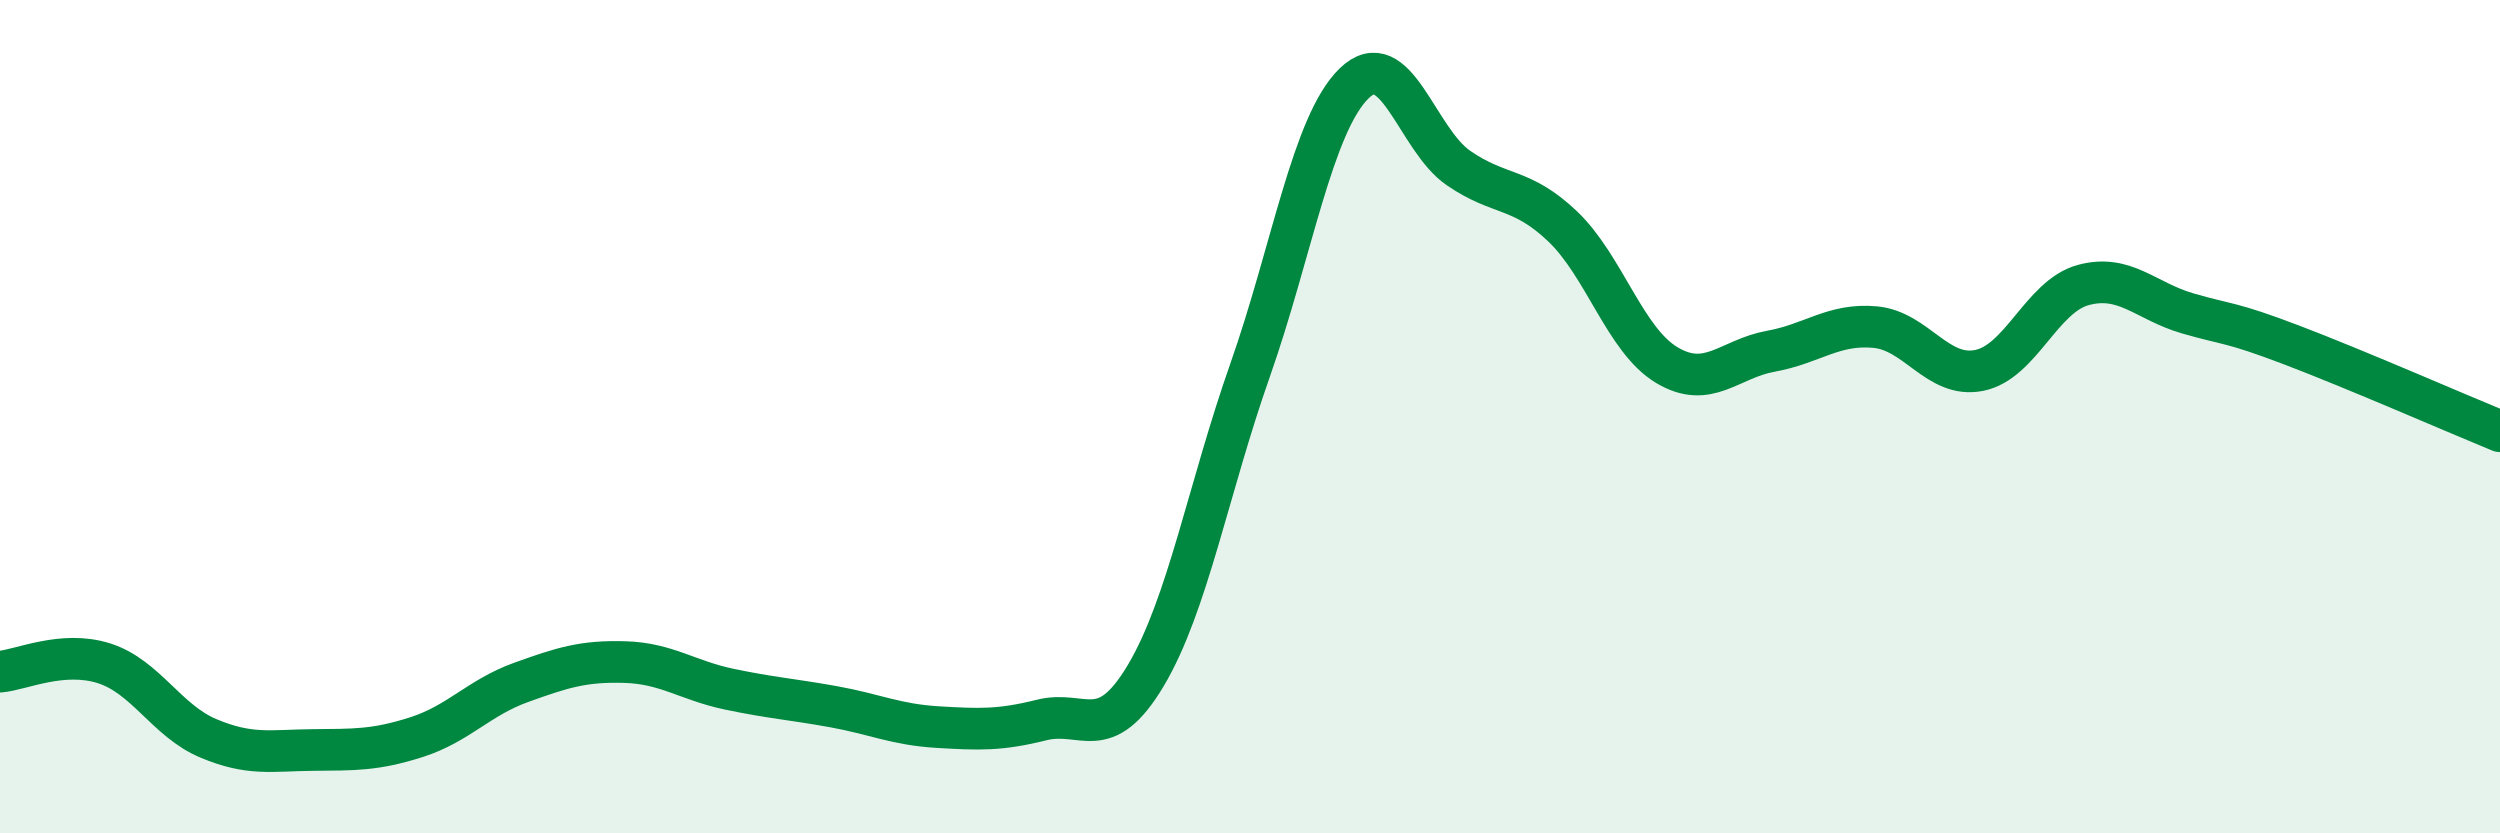
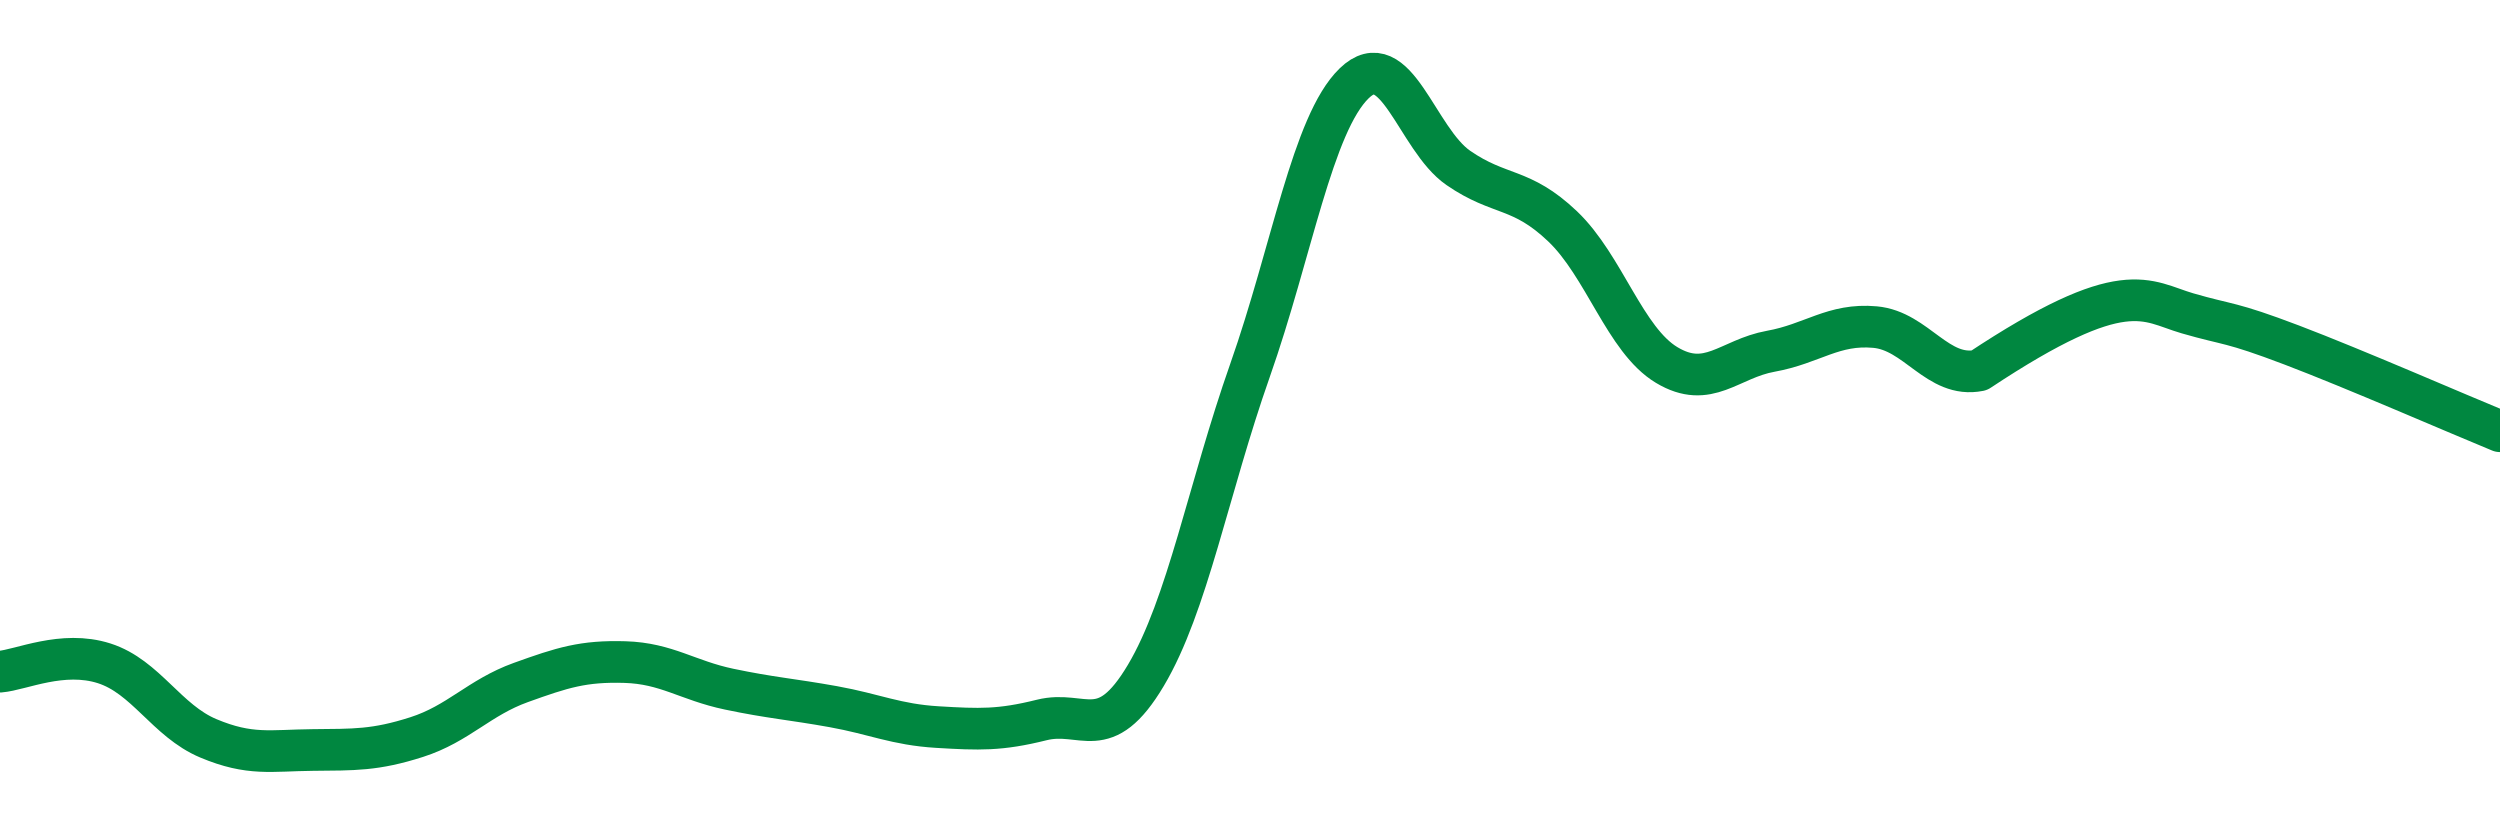
<svg xmlns="http://www.w3.org/2000/svg" width="60" height="20" viewBox="0 0 60 20">
-   <path d="M 0,16.12 C 0.5,16.08 1.5,15.6 2.5,15.92 C 3.5,16.24 4,17.3 5,17.72 C 6,18.14 6.5,18.01 7.5,18 C 8.5,17.99 9,18.01 10,17.69 C 11,17.37 11.5,16.74 12.5,16.38 C 13.5,16.02 14,15.86 15,15.89 C 16,15.92 16.5,16.33 17.5,16.54 C 18.5,16.75 19,16.78 20,16.96 C 21,17.14 21.5,17.39 22.5,17.45 C 23.5,17.51 24,17.53 25,17.28 C 26,17.03 26.5,17.89 27.5,16.21 C 28.5,14.53 29,11.73 30,8.89 C 31,6.05 31.5,2.97 32.5,2 C 33.5,1.03 34,3.34 35,4.03 C 36,4.72 36.5,4.48 37.5,5.43 C 38.5,6.38 39,8.16 40,8.76 C 41,9.36 41.5,8.61 42.5,8.43 C 43.5,8.25 44,7.76 45,7.85 C 46,7.94 46.5,9.09 47.5,8.89 C 48.5,8.69 49,7.11 50,6.84 C 51,6.57 51.5,7.23 52.5,7.52 C 53.5,7.81 53.5,7.71 55,8.28 C 56.5,8.85 59,9.94 60,10.35L60 20L0 20Z" fill="#008740" opacity="0.1" stroke-linecap="round" stroke-linejoin="round" />
-   <path d="M 0,16.12 C 0.5,16.08 1.5,15.6 2.5,15.92 C 3.5,16.24 4,17.3 5,17.72 C 6,18.14 6.5,18.01 7.5,18 C 8.5,17.99 9,18.01 10,17.69 C 11,17.37 11.5,16.74 12.5,16.38 C 13.5,16.02 14,15.86 15,15.89 C 16,15.92 16.5,16.33 17.5,16.54 C 18.5,16.75 19,16.78 20,16.96 C 21,17.14 21.5,17.39 22.5,17.45 C 23.5,17.51 24,17.53 25,17.28 C 26,17.03 26.5,17.89 27.5,16.21 C 28.5,14.53 29,11.73 30,8.89 C 31,6.05 31.5,2.97 32.5,2 C 33.5,1.03 34,3.34 35,4.03 C 36,4.72 36.5,4.48 37.5,5.43 C 38.5,6.38 39,8.16 40,8.76 C 41,9.36 41.5,8.61 42.5,8.43 C 43.5,8.25 44,7.76 45,7.85 C 46,7.94 46.5,9.09 47.5,8.89 C 48.5,8.69 49,7.11 50,6.84 C 51,6.57 51.5,7.23 52.5,7.52 C 53.5,7.81 53.5,7.71 55,8.28 C 56.5,8.85 59,9.94 60,10.35" stroke="#008740" stroke-width="1" fill="none" stroke-linecap="round" stroke-linejoin="round" />
+   <path d="M 0,16.12 C 0.5,16.08 1.5,15.6 2.5,15.92 C 3.5,16.24 4,17.3 5,17.72 C 6,18.14 6.5,18.01 7.5,18 C 8.5,17.99 9,18.01 10,17.69 C 11,17.37 11.5,16.74 12.5,16.38 C 13.5,16.02 14,15.86 15,15.89 C 16,15.92 16.5,16.33 17.5,16.54 C 18.5,16.75 19,16.78 20,16.96 C 21,17.14 21.5,17.39 22.5,17.45 C 23.5,17.51 24,17.53 25,17.28 C 26,17.03 26.5,17.89 27.5,16.21 C 28.5,14.53 29,11.73 30,8.89 C 31,6.05 31.5,2.97 32.5,2 C 33.5,1.03 34,3.34 35,4.03 C 36,4.72 36.5,4.48 37.5,5.43 C 38.5,6.38 39,8.16 40,8.76 C 41,9.36 41.5,8.61 42.5,8.43 C 43.5,8.25 44,7.76 45,7.85 C 46,7.94 46.5,9.09 47.5,8.89 C 51,6.57 51.5,7.23 52.5,7.52 C 53.5,7.81 53.5,7.71 55,8.28 C 56.5,8.85 59,9.94 60,10.35" stroke="#008740" stroke-width="1" fill="none" stroke-linecap="round" stroke-linejoin="round" />
</svg>